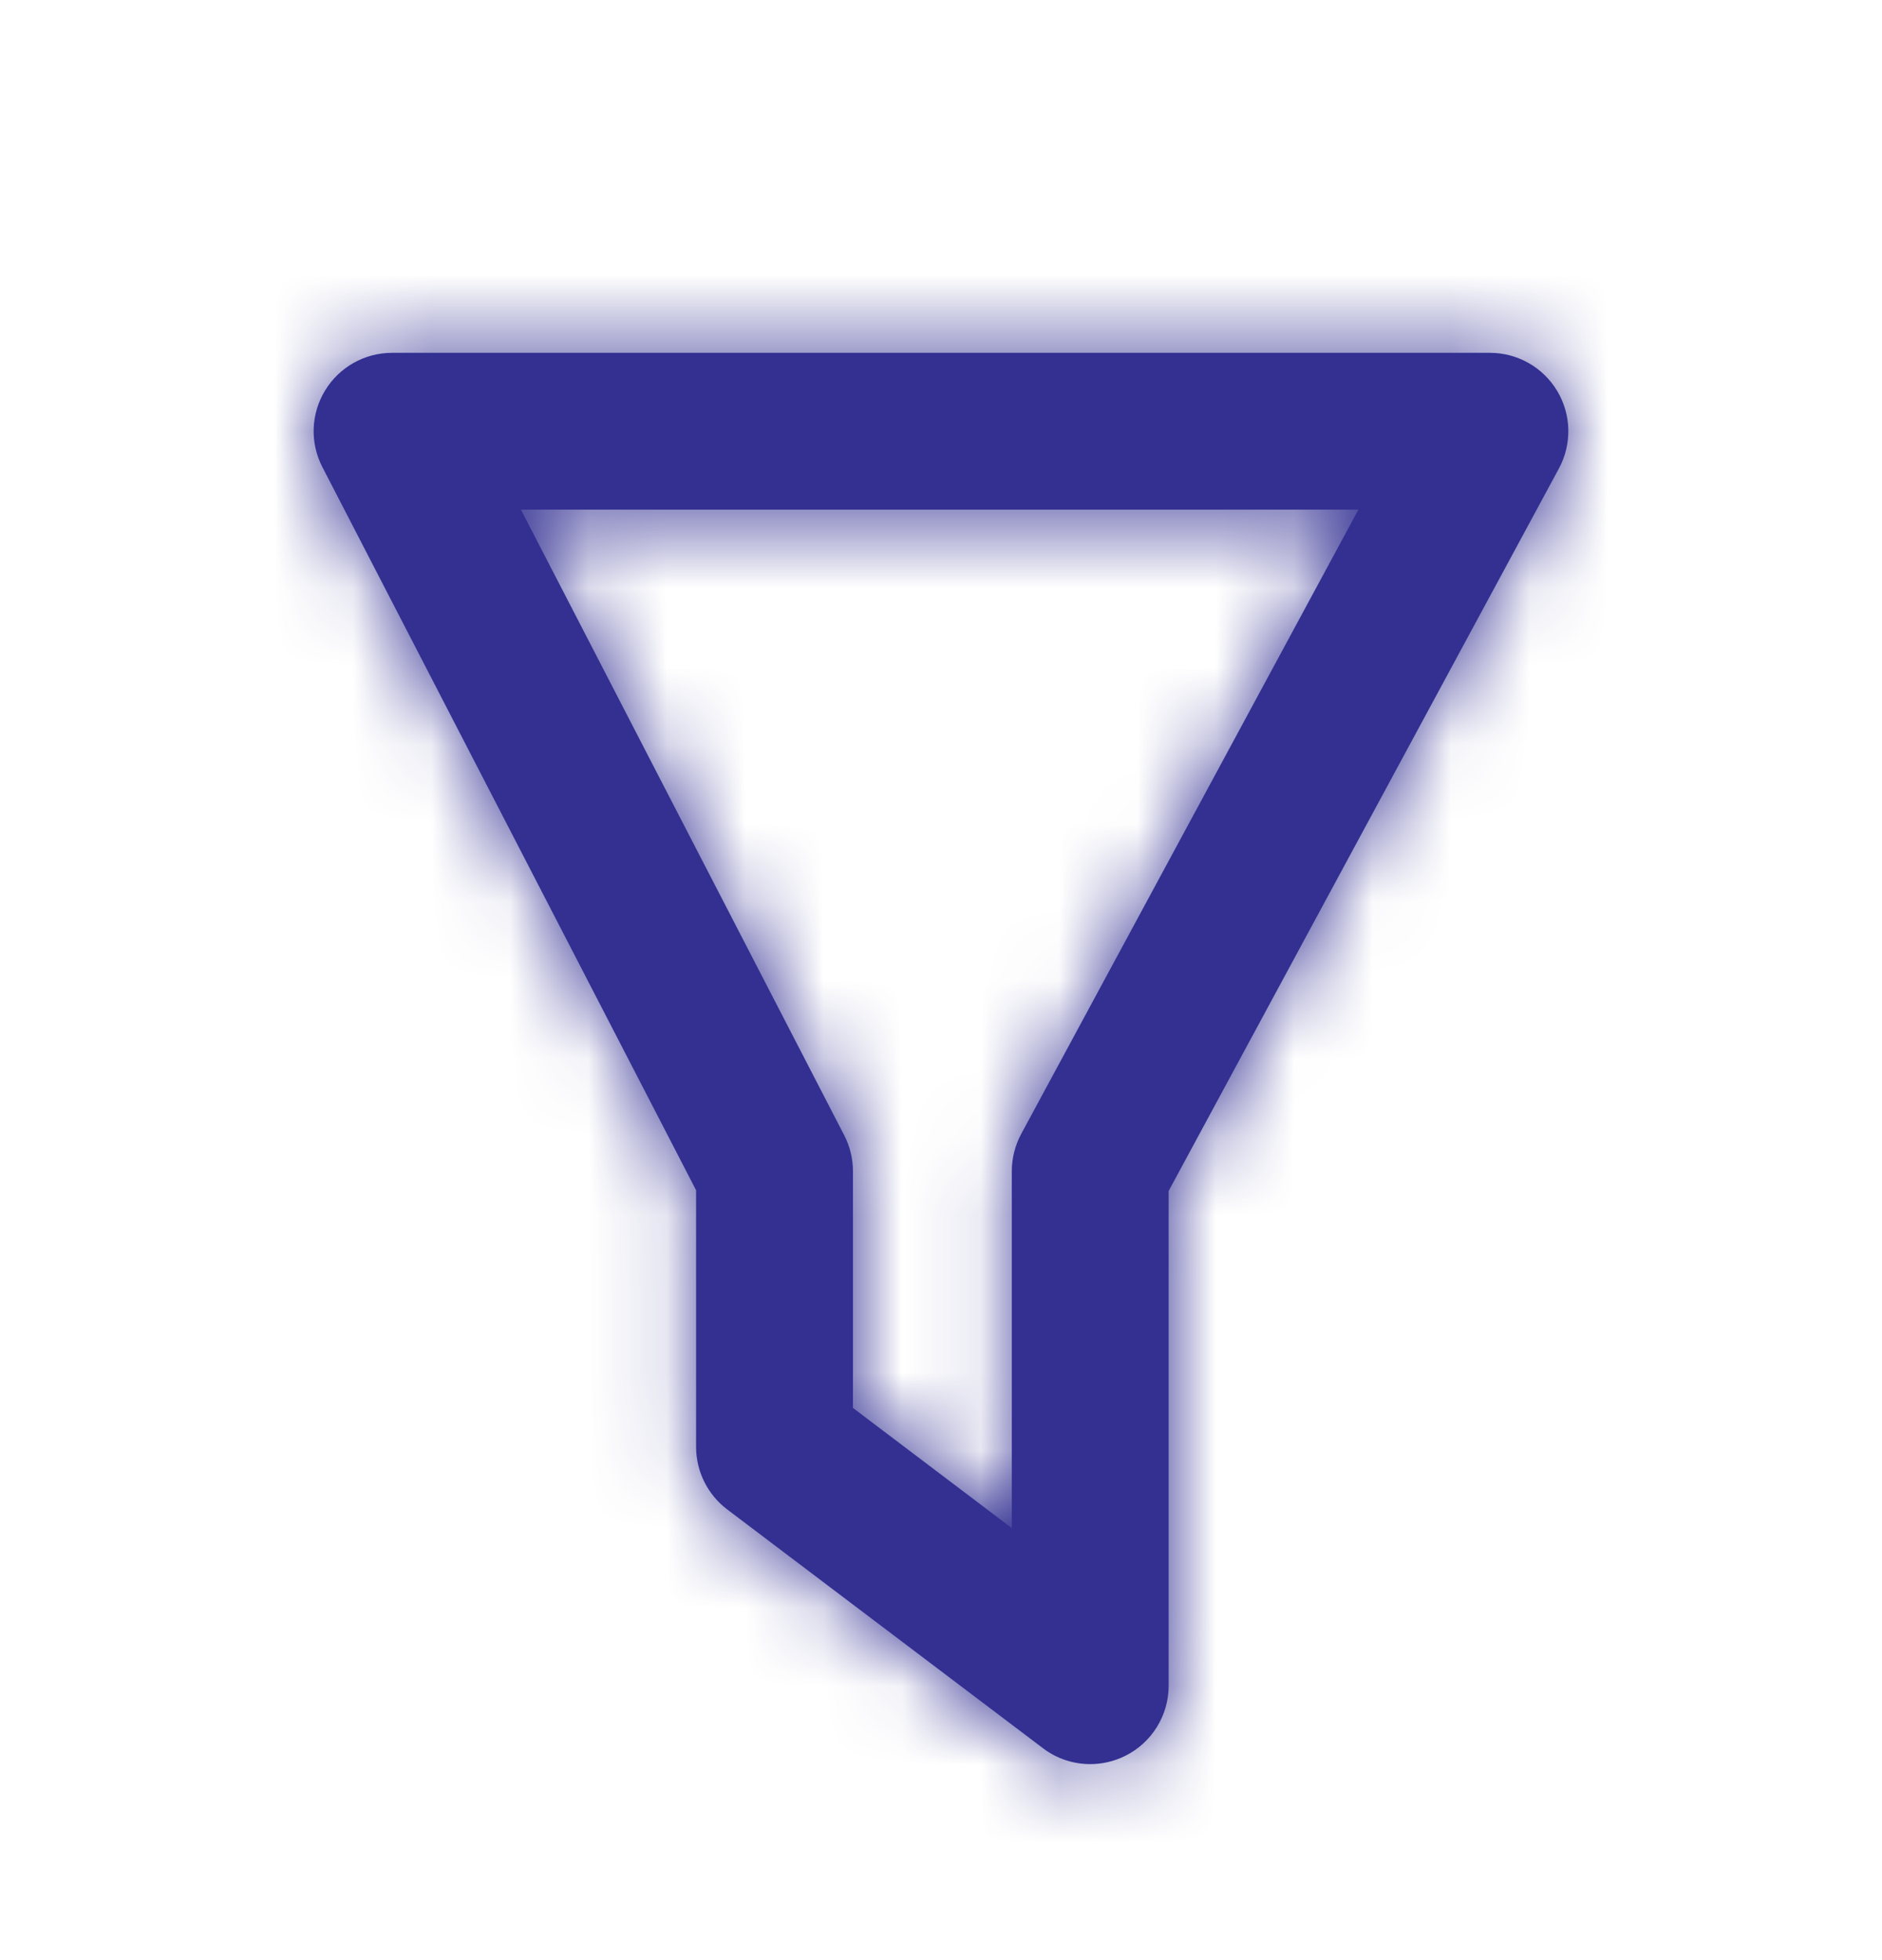
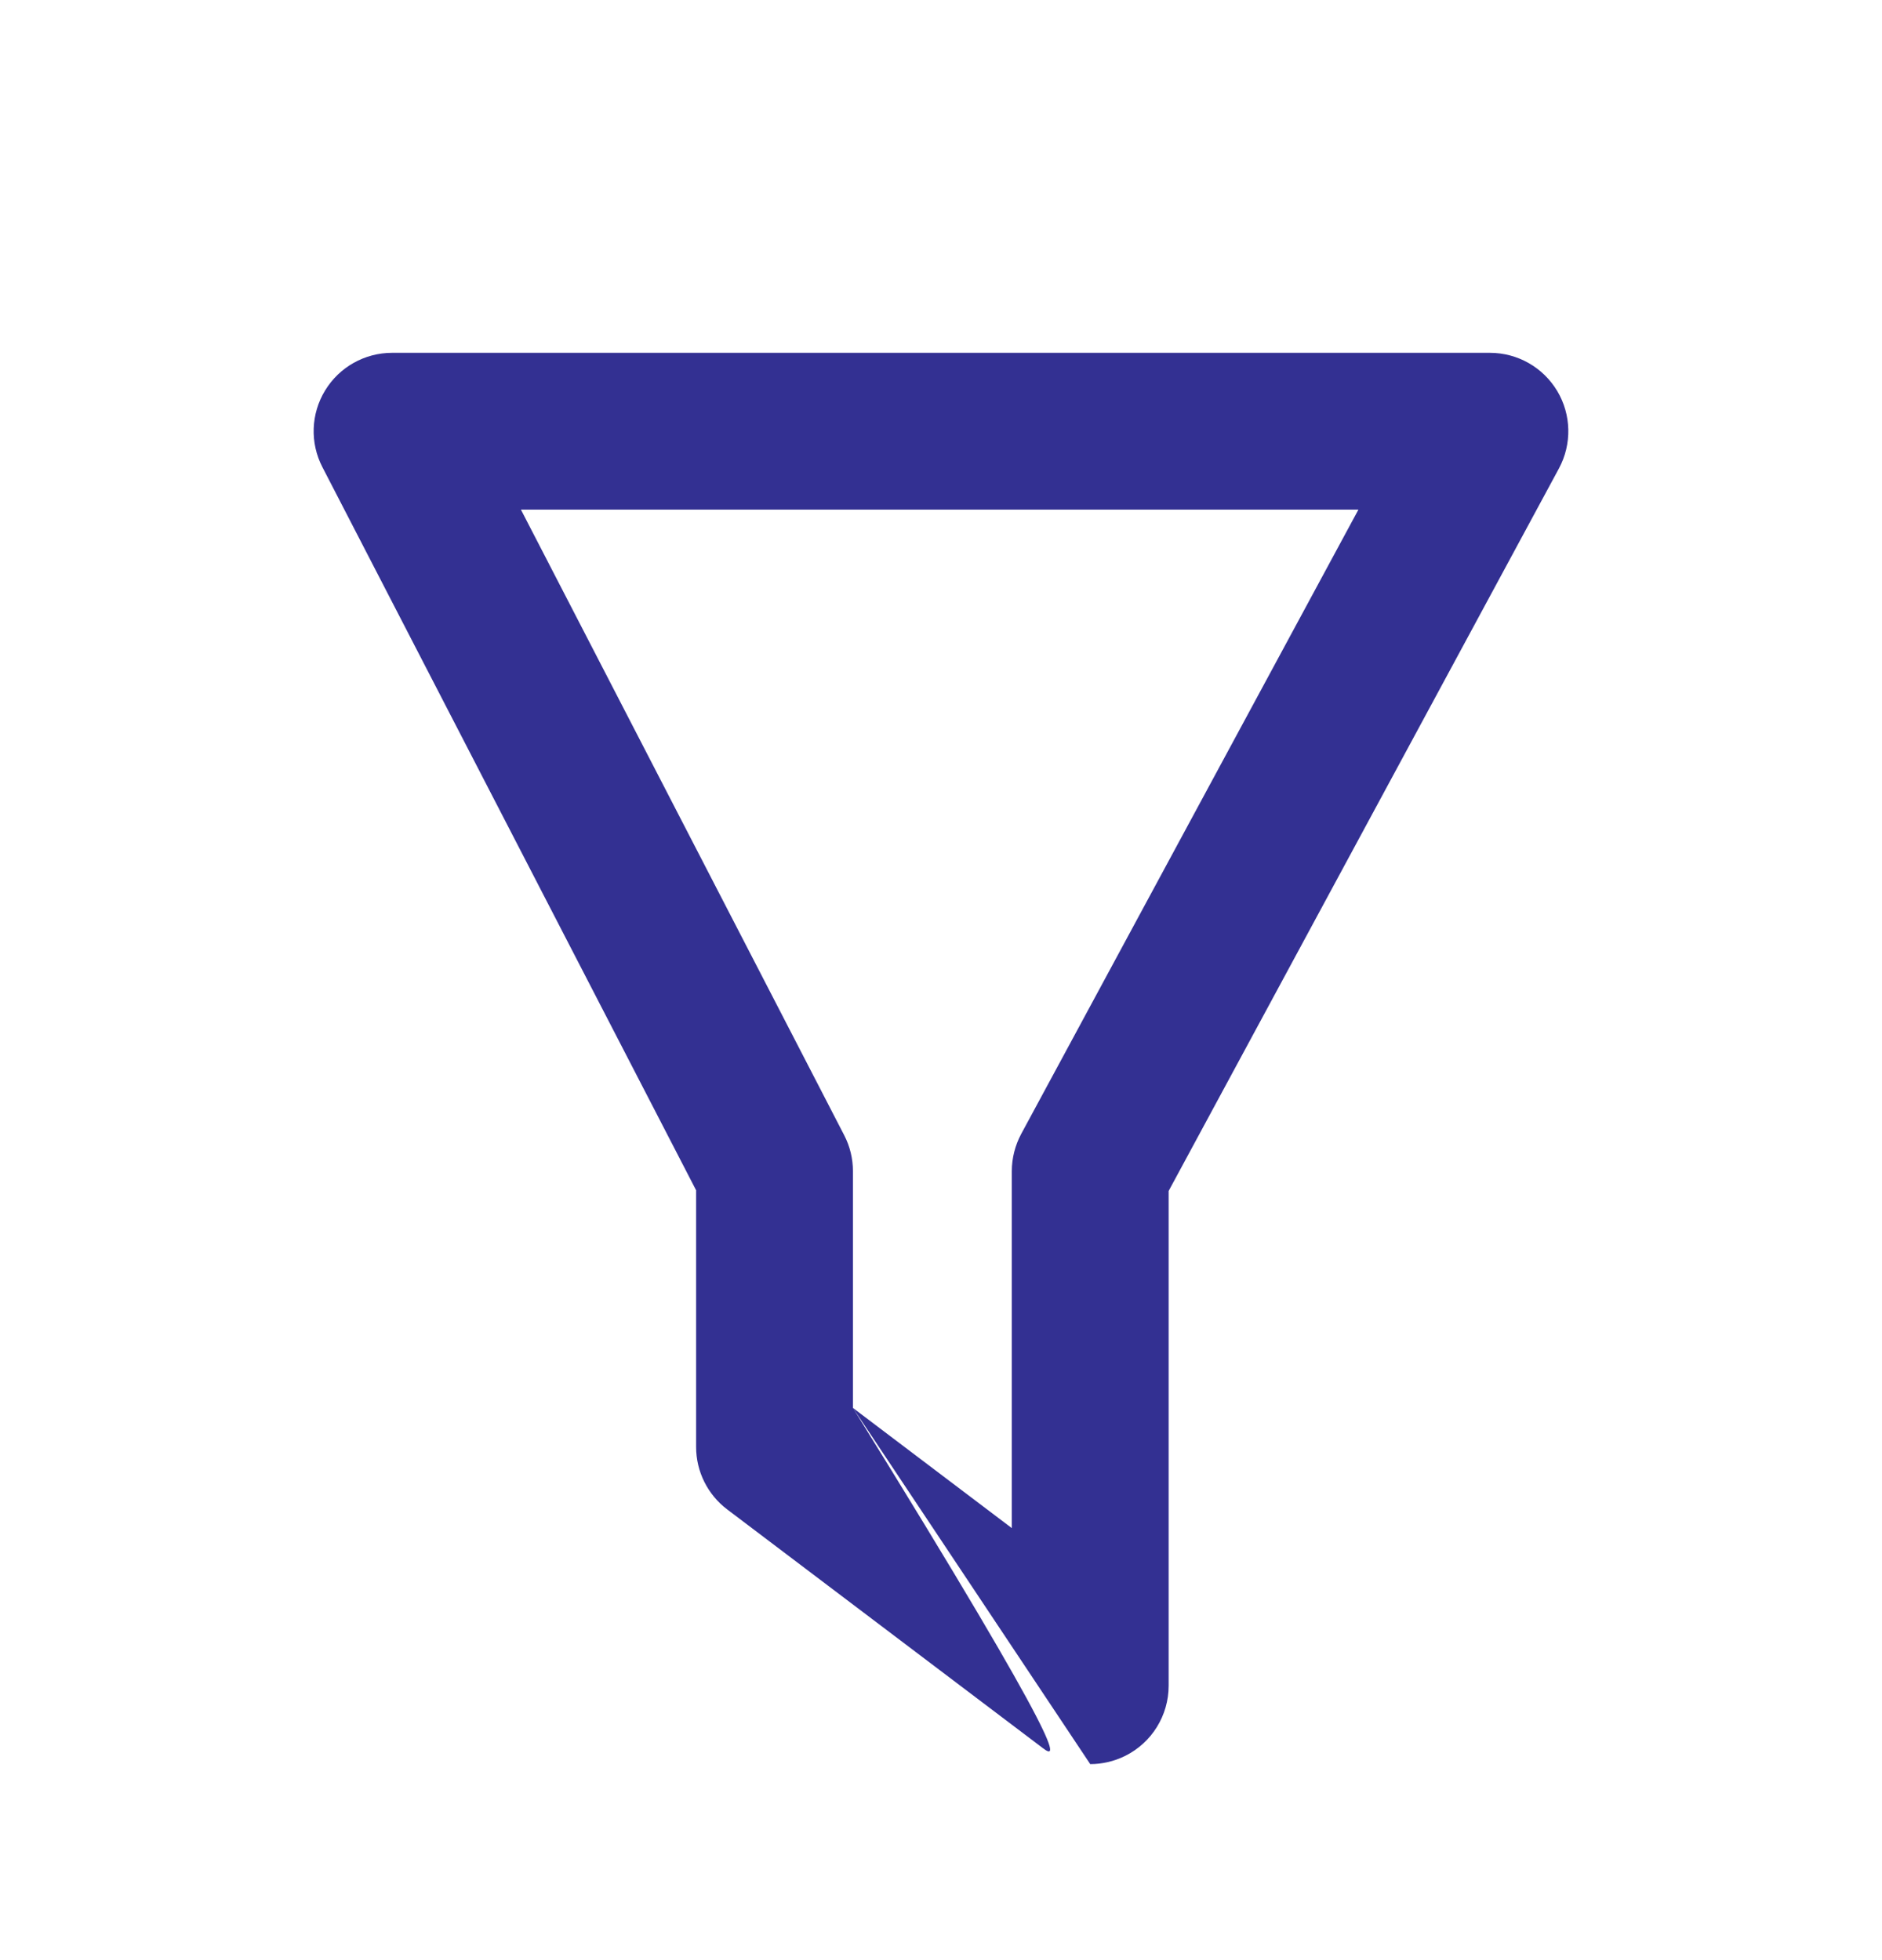
<svg xmlns="http://www.w3.org/2000/svg" width="24" height="25" viewBox="0 0 24 25" fill="none">
-   <path fill-rule="evenodd" clip-rule="evenodd" d="M10.877 17.957L12.903 19.49V14.937C12.903 14.771 12.945 14.608 13.023 14.462L17.323 6.5H6.643L10.765 14.478C10.839 14.62 10.877 14.778 10.877 14.937V17.957ZM13.903 22.5C13.69 22.5 13.477 22.432 13.3 22.297L9.274 19.252C9.024 19.063 8.877 18.768 8.877 18.455V15.181L4.112 5.959C3.951 5.649 3.964 5.278 4.146 4.98C4.327 4.682 4.651 4.5 5 4.5H19C19.352 4.5 19.678 4.685 19.859 4.988C20.039 5.29 20.047 5.665 19.88 5.975L14.903 15.19V21.5C14.903 21.879 14.689 22.226 14.349 22.395C14.208 22.465 14.055 22.5 13.903 22.5Z" fill="#333092" />
+   <path fill-rule="evenodd" clip-rule="evenodd" d="M10.877 17.957L12.903 19.49V14.937C12.903 14.771 12.945 14.608 13.023 14.462L17.323 6.5H6.643L10.765 14.478C10.839 14.62 10.877 14.778 10.877 14.937V17.957ZC13.69 22.5 13.477 22.432 13.3 22.297L9.274 19.252C9.024 19.063 8.877 18.768 8.877 18.455V15.181L4.112 5.959C3.951 5.649 3.964 5.278 4.146 4.98C4.327 4.682 4.651 4.5 5 4.5H19C19.352 4.5 19.678 4.685 19.859 4.988C20.039 5.29 20.047 5.665 19.88 5.975L14.903 15.19V21.5C14.903 21.879 14.689 22.226 14.349 22.395C14.208 22.465 14.055 22.5 13.903 22.5Z" fill="#333092" />
  <mask id="mask0" mask-type="alpha" maskUnits="userSpaceOnUse" x="4" y="4" width="16" height="19">
-     <path fill-rule="evenodd" clip-rule="evenodd" d="M10.877 17.957L12.903 19.49V14.937C12.903 14.771 12.945 14.608 13.023 14.462L17.323 6.5H6.643L10.765 14.478C10.839 14.62 10.877 14.778 10.877 14.937V17.957ZM13.903 22.5C13.69 22.5 13.477 22.432 13.3 22.297L9.274 19.252C9.024 19.063 8.877 18.768 8.877 18.455V15.181L4.112 5.959C3.951 5.649 3.964 5.278 4.146 4.98C4.327 4.682 4.651 4.5 5 4.5H19C19.352 4.5 19.678 4.685 19.859 4.988C20.039 5.29 20.047 5.665 19.88 5.975L14.903 15.19V21.5C14.903 21.879 14.689 22.226 14.349 22.395C14.208 22.465 14.055 22.5 13.903 22.5Z" fill="white" />
-   </mask>
+     </mask>
  <g mask="url(#mask0)">
-     <rect y="0.5" width="24" height="24" fill="#333092" />
-   </g>
+     </g>
</svg>